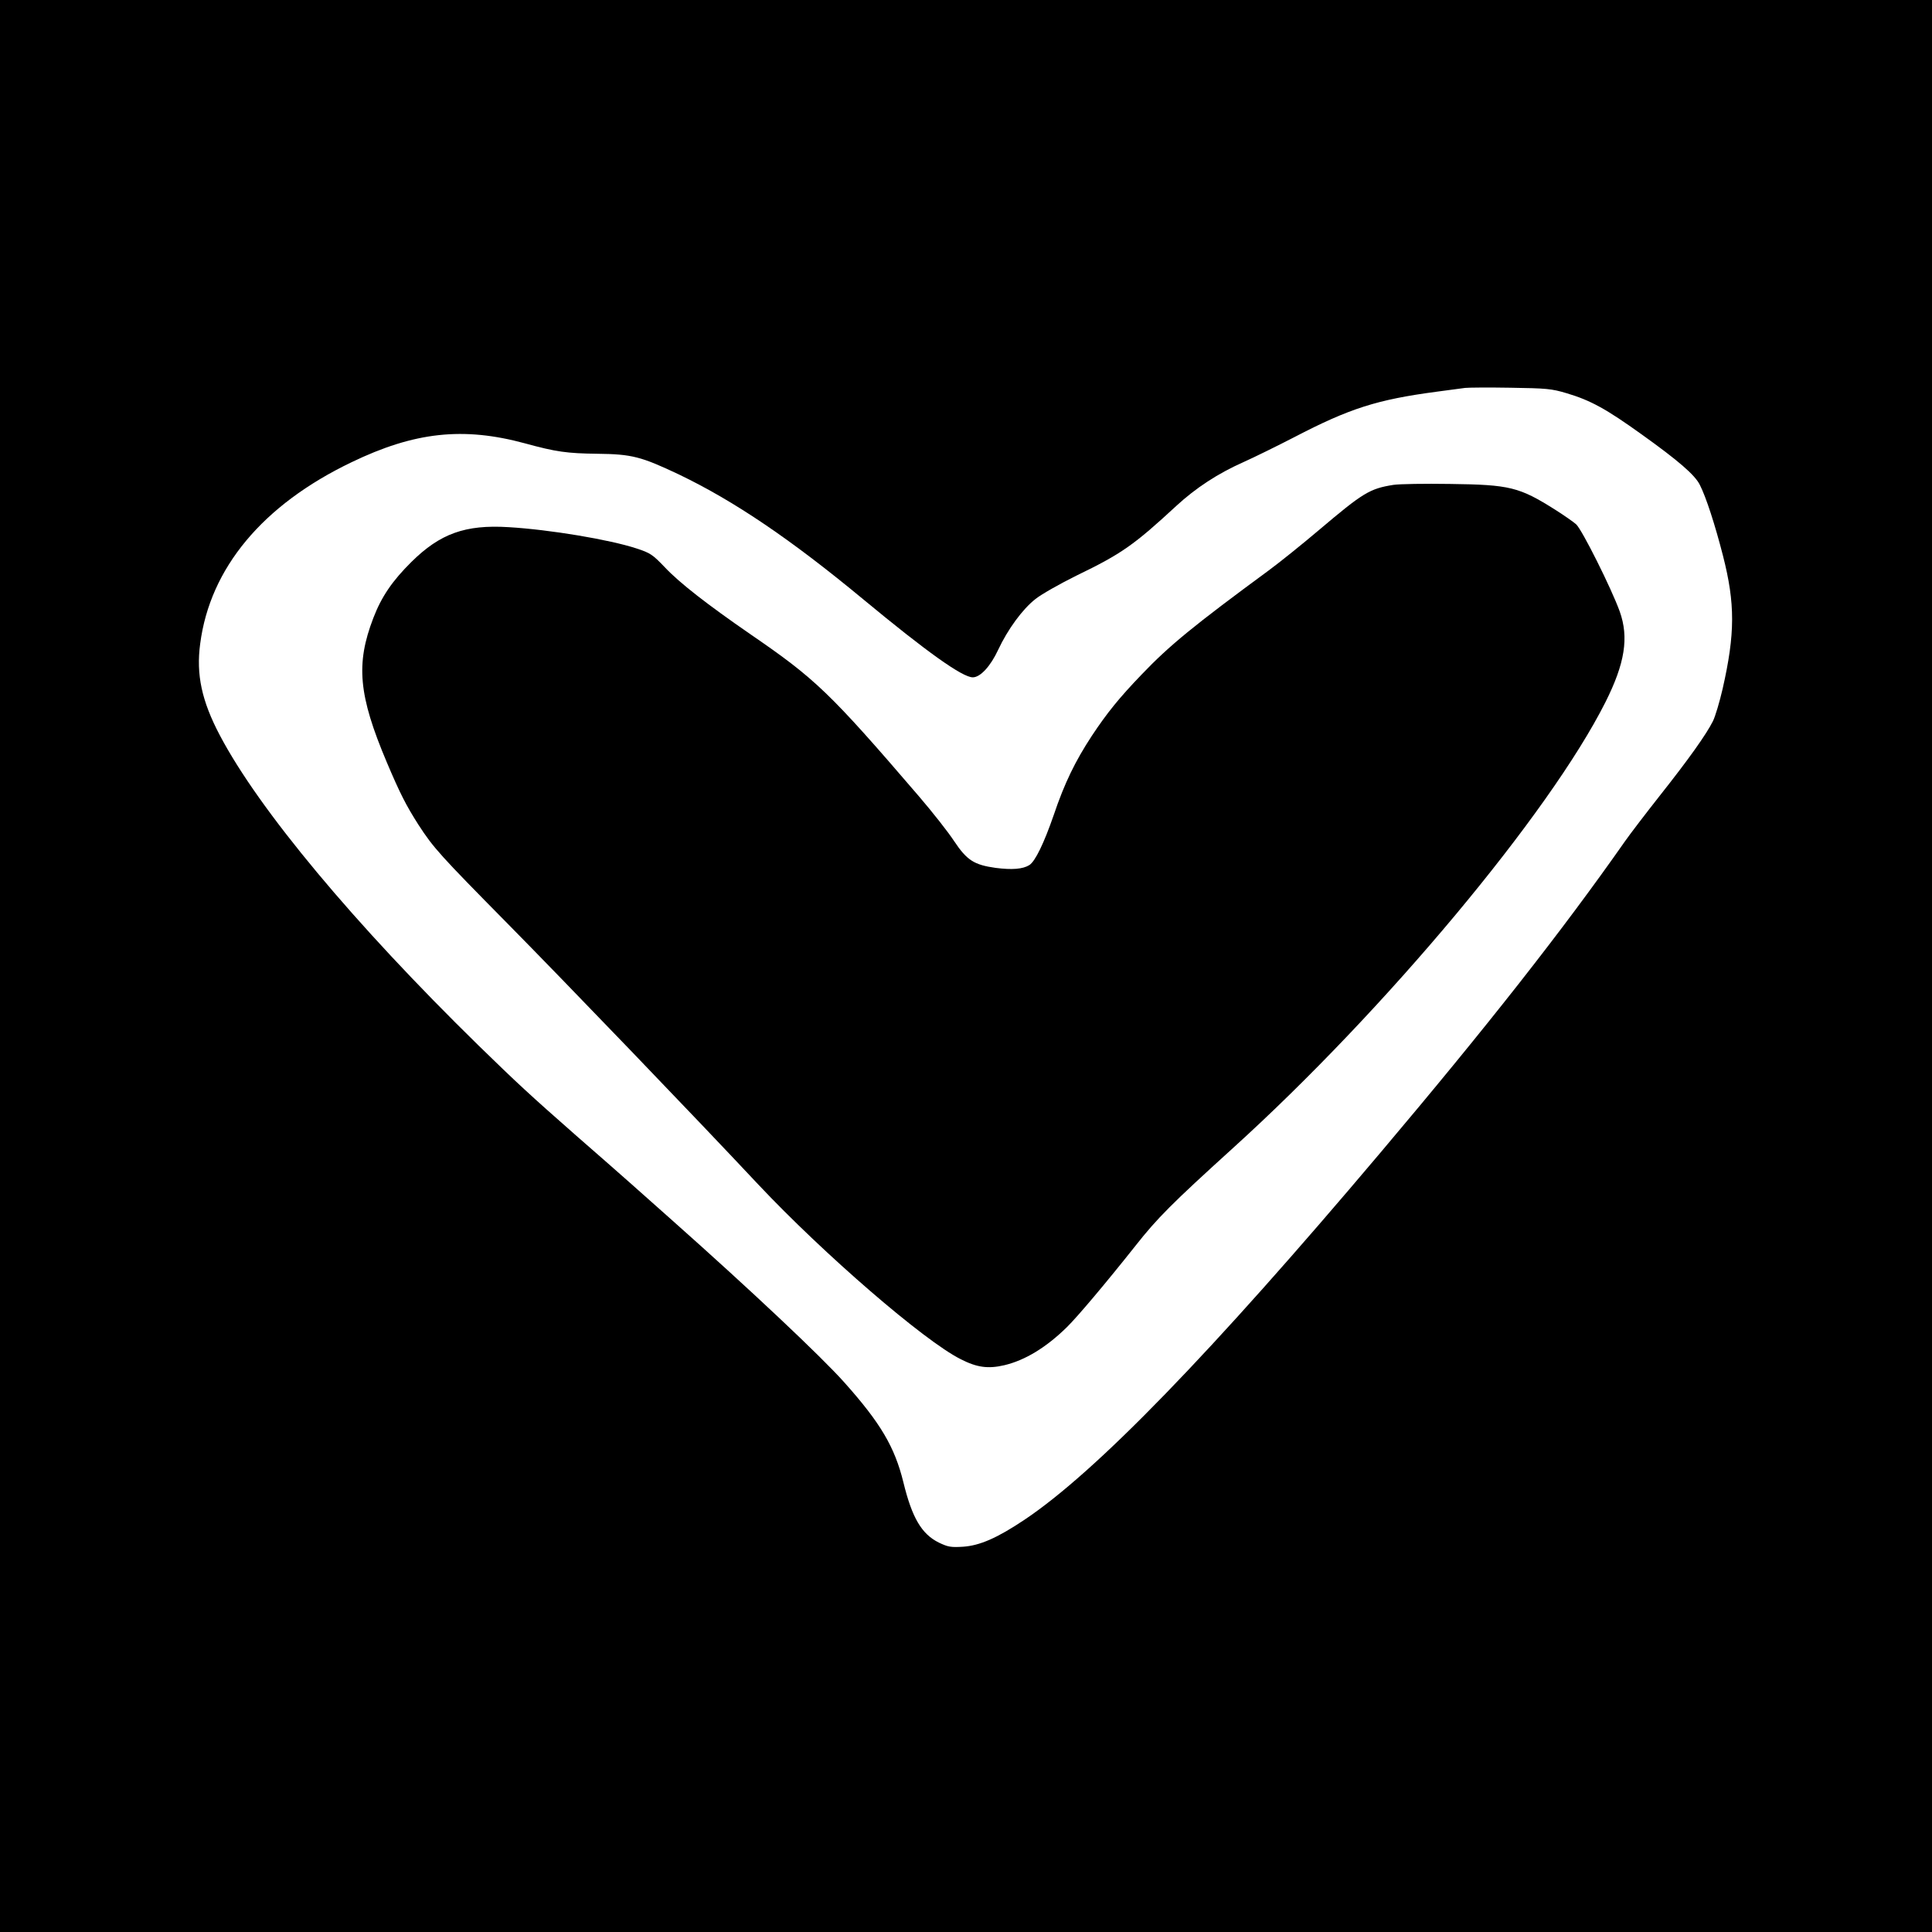
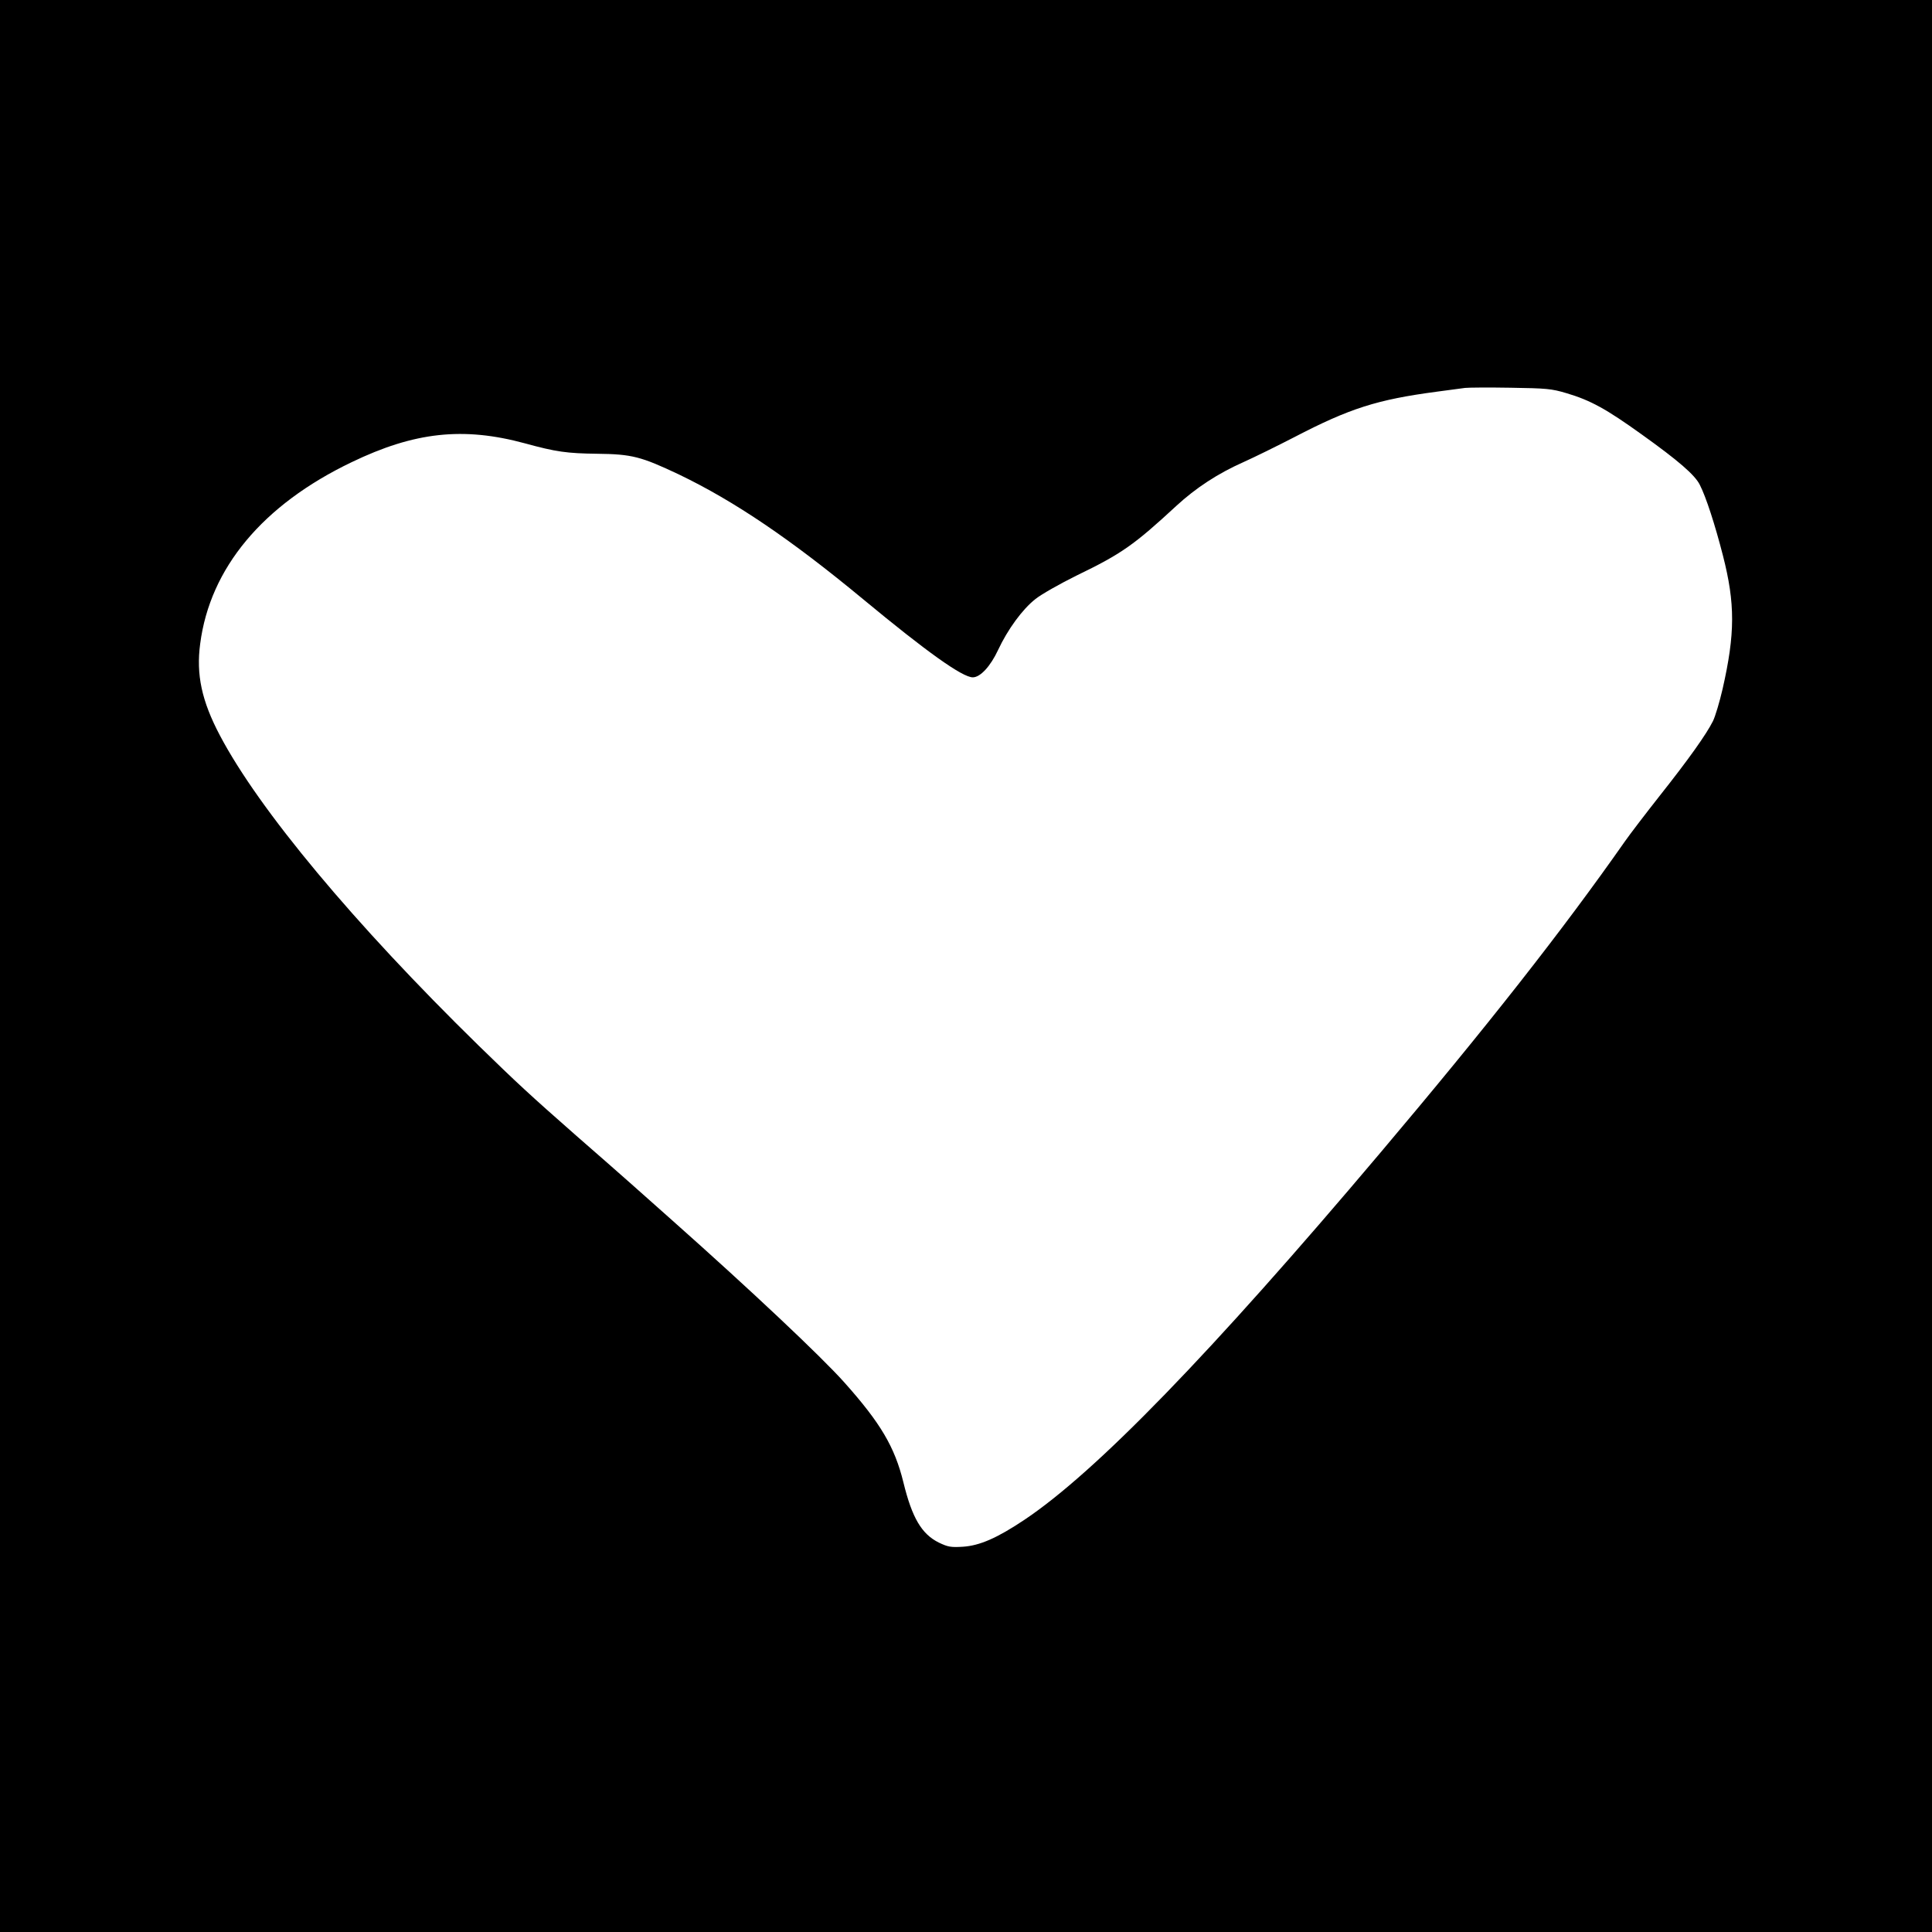
<svg xmlns="http://www.w3.org/2000/svg" version="1.0" width="1024pt" height="1024pt" viewBox="0 0 1024 1024" preserveAspectRatio="xMidYMid meet">
  <g transform="translate(0,1024) scale(0.1,-0.1)" fill="#000000" stroke="none">
    <path d="M0 5120 l0 -5120 5120 0 5120 0 0 5120 0 5120 -5120 0 -5120 0 0 -5120z m8303 3036 c128 -38 211 -84 399 -219 193 -138 281 -214 307 -266 33 -64 81 -212 123 -376 65 -254 65 -413 -2 -707 -16 -69 -39 -146 -51 -170 -35 -70 -128 -201 -280 -393 -78 -99 -162 -209 -187 -245 -330 -471 -729 -979 -1296 -1650 -902 -1068 -1508 -1692 -1886 -1945 -145 -97 -237 -137 -326 -143 -65 -4 -80 -1 -128 22 -91 45 -142 131 -188 320 -46 187 -121 314 -313 529 -122 137 -499 492 -910 857 -77 68 -178 158 -225 200 -47 42 -175 154 -285 250 -247 217 -318 283 -520 480 -658 644 -1162 1248 -1370 1643 -96 182 -126 322 -104 485 52 401 331 736 802 962 334 161 592 189 920 100 164 -45 222 -53 382 -55 185 -2 233 -15 434 -110 295 -142 593 -344 977 -662 337 -279 525 -413 580 -413 40 0 94 59 134 145 51 109 129 216 198 270 31 25 130 81 219 125 238 115 304 162 528 369 103 95 221 172 354 231 58 26 180 86 271 133 294 153 439 199 755 241 66 9 134 18 150 20 17 2 125 3 240 1 192 -3 218 -5 298 -29z" />
-     <path d="M7385 7670 c-126 -20 -161 -42 -395 -240 -85 -72 -204 -168 -265 -213 -397 -292 -526 -397 -675 -553 -119 -124 -182 -202 -263 -324 -88 -134 -145 -251 -202 -420 -52 -150 -98 -245 -129 -265 -35 -22 -93 -26 -179 -15 -114 16 -152 40 -220 142 -30 46 -114 153 -187 238 -473 551 -548 622 -895 860 -223 154 -372 269 -451 353 -65 68 -77 76 -150 100 -143 47 -460 100 -679 113 -229 14 -362 -34 -514 -184 -102 -101 -159 -185 -202 -297 -94 -244 -79 -410 71 -765 70 -165 102 -228 167 -330 81 -125 115 -162 473 -525 304 -308 1004 -1036 1328 -1382 347 -369 880 -830 1074 -927 86 -44 145 -52 231 -32 110 26 222 94 332 202 56 55 207 234 364 432 115 146 193 224 516 517 808 732 1678 1775 1974 2363 104 207 125 343 76 481 -44 122 -200 434 -231 462 -16 14 -65 48 -109 76 -193 122 -242 134 -560 138 -132 2 -267 0 -300 -5z" />
  </g>
</svg>